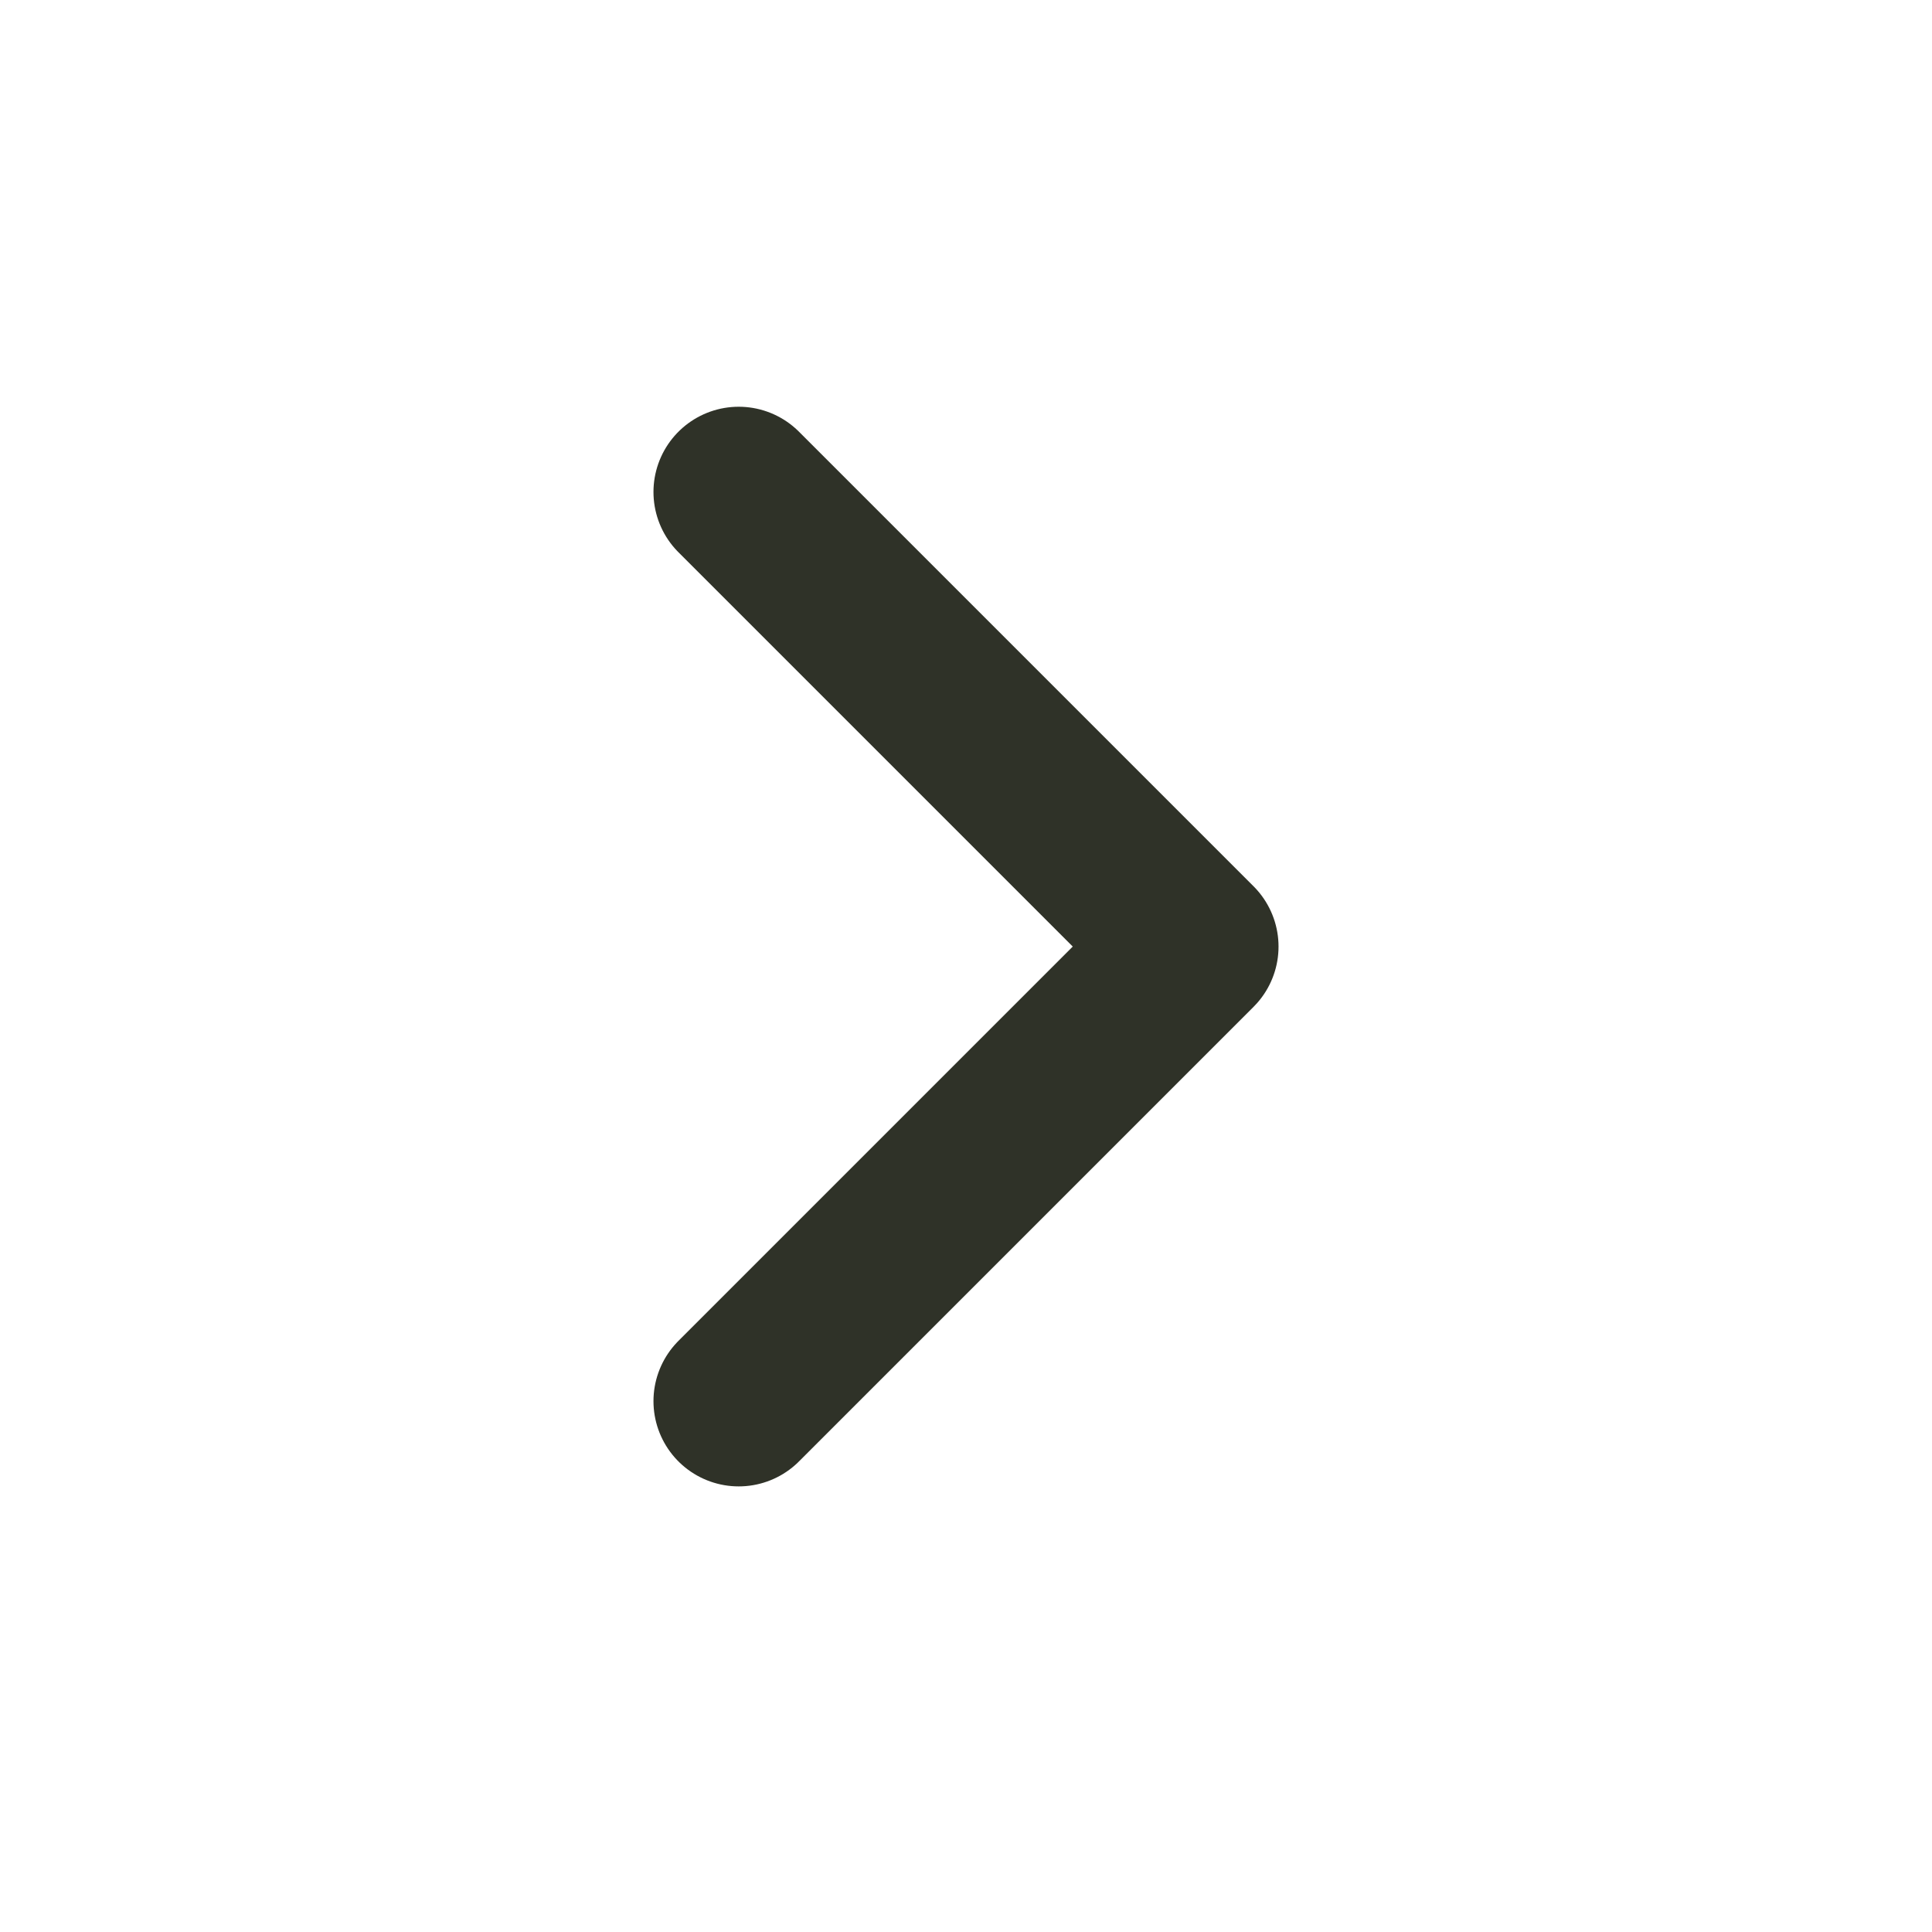
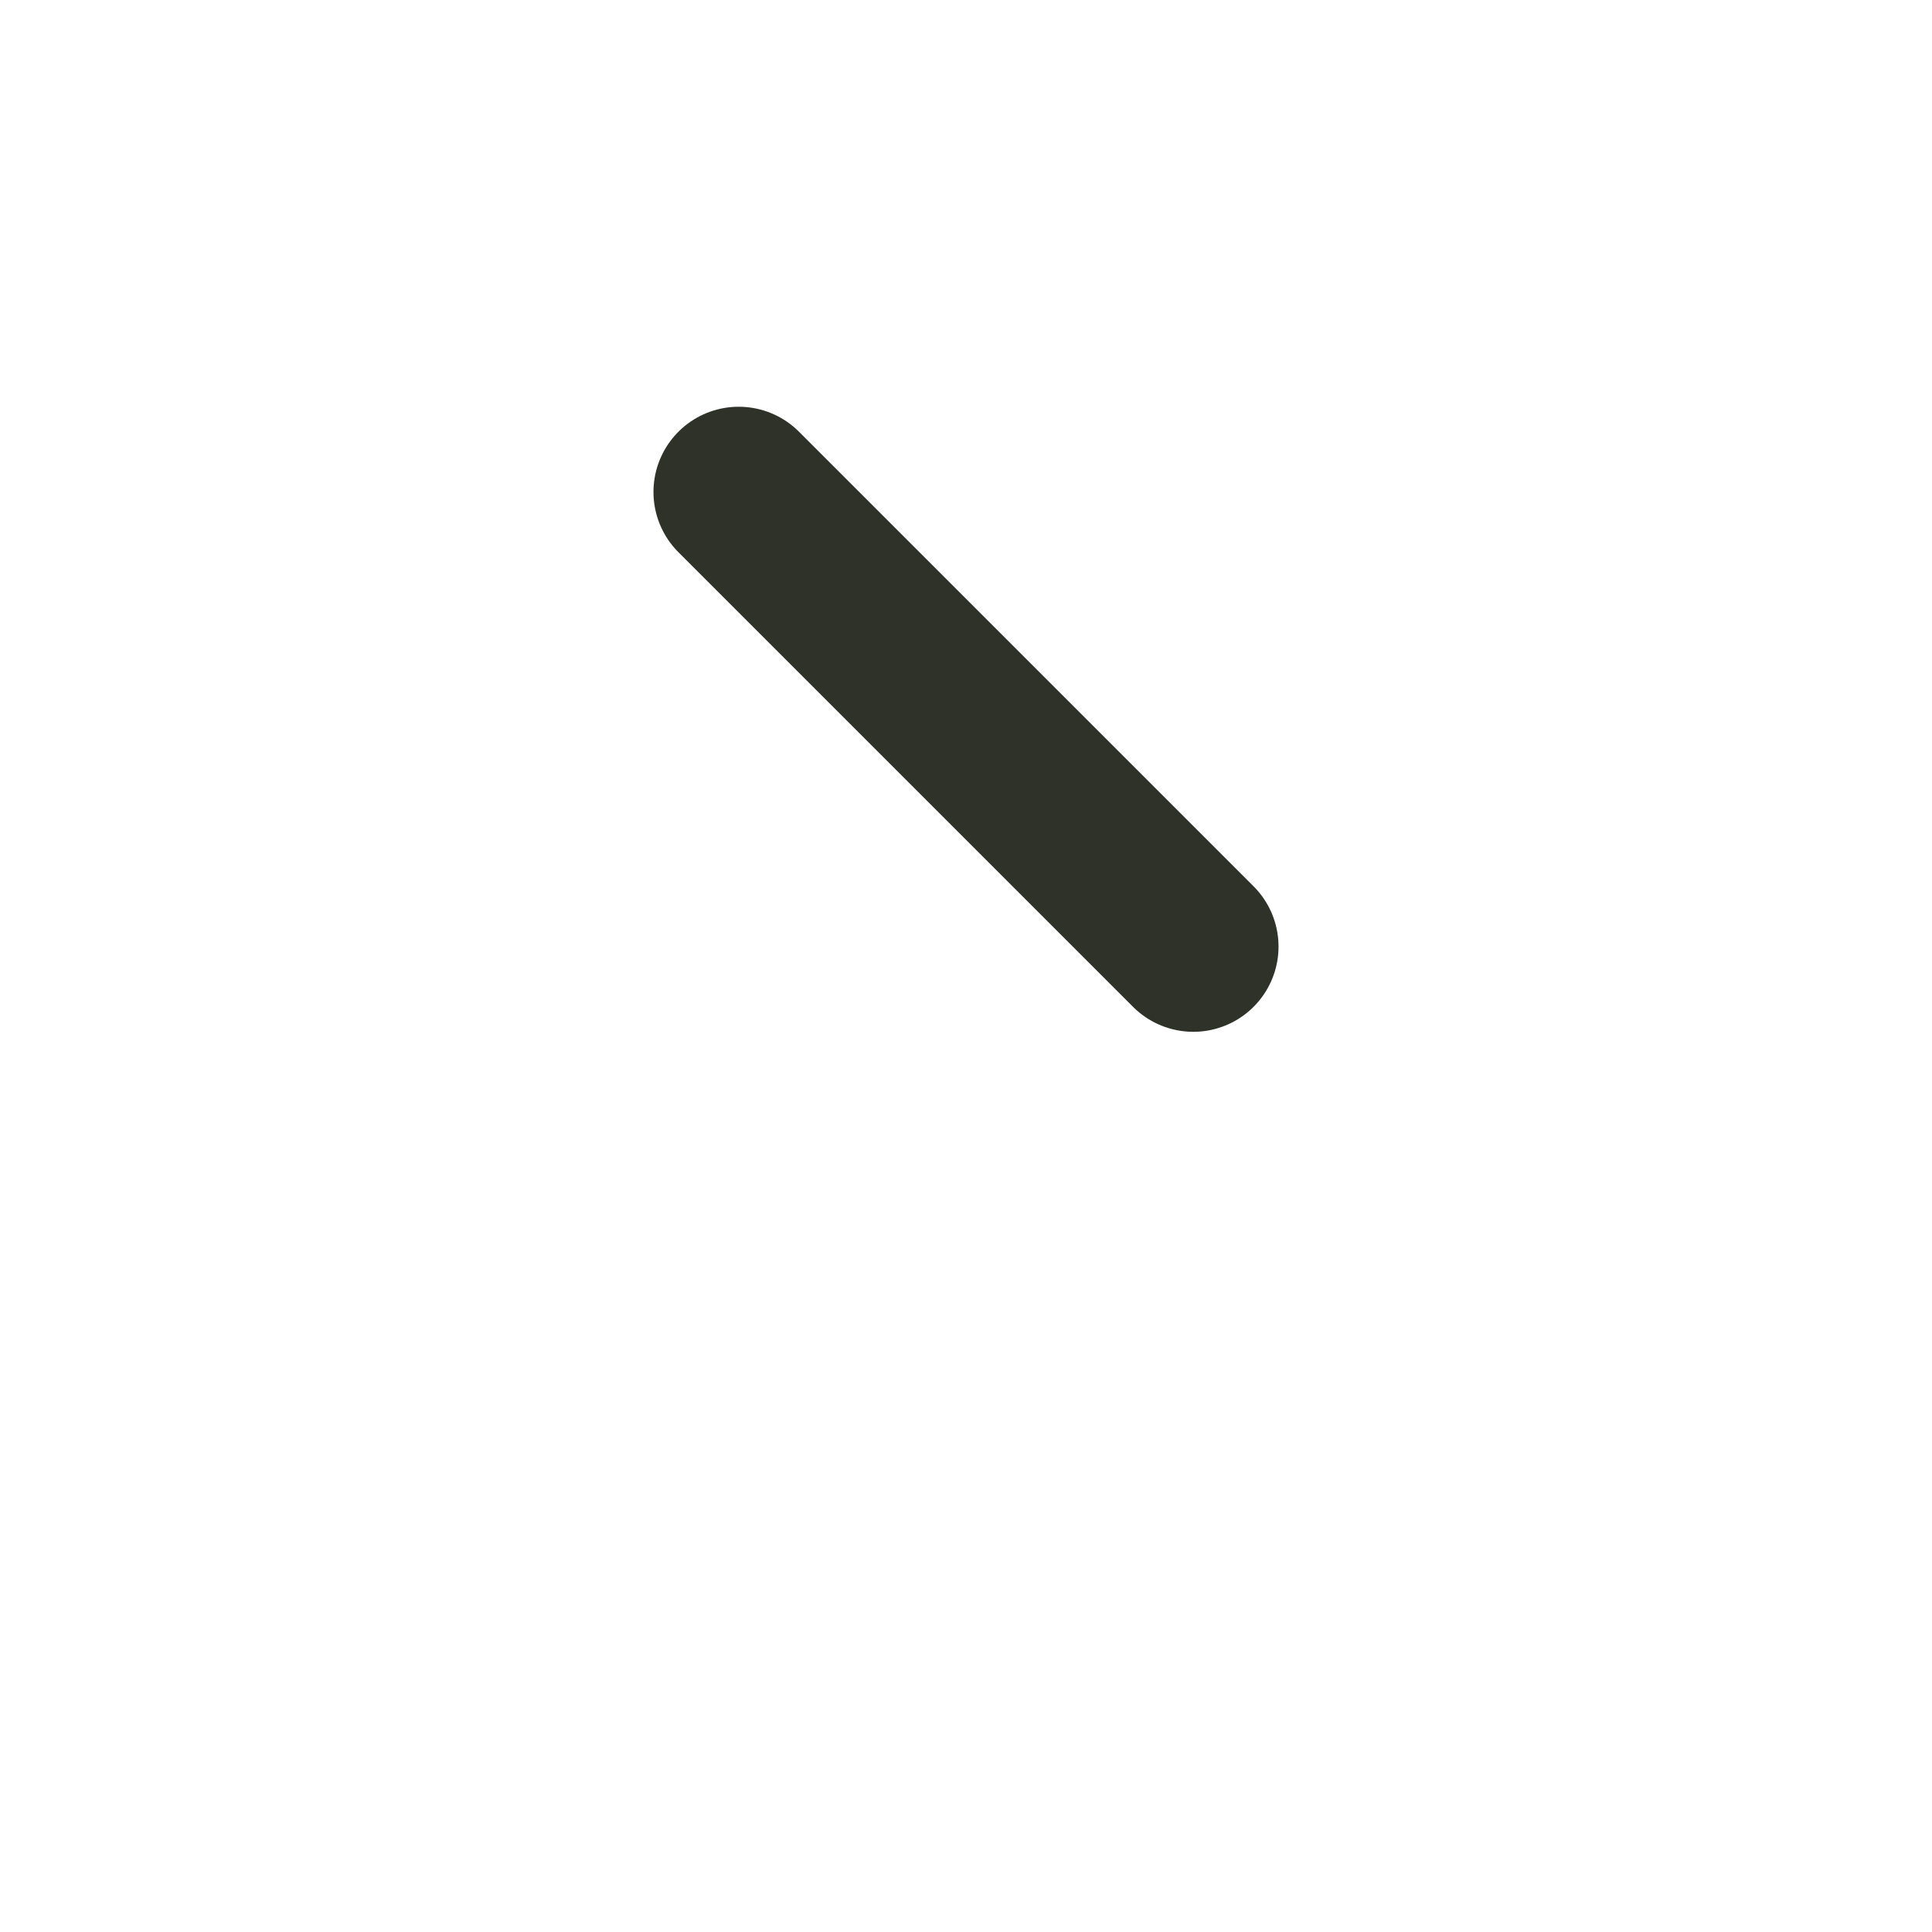
<svg xmlns="http://www.w3.org/2000/svg" width="17" height="17" viewBox="0 0 17 17" fill="none">
-   <path d="M6.5 4.329L10.5 8.329L6.5 12.329" stroke="#2F3228" stroke-width="1.5" stroke-linecap="round" stroke-linejoin="round" />
+   <path d="M6.5 4.329L10.5 8.329" stroke="#2F3228" stroke-width="1.5" stroke-linecap="round" stroke-linejoin="round" />
</svg>